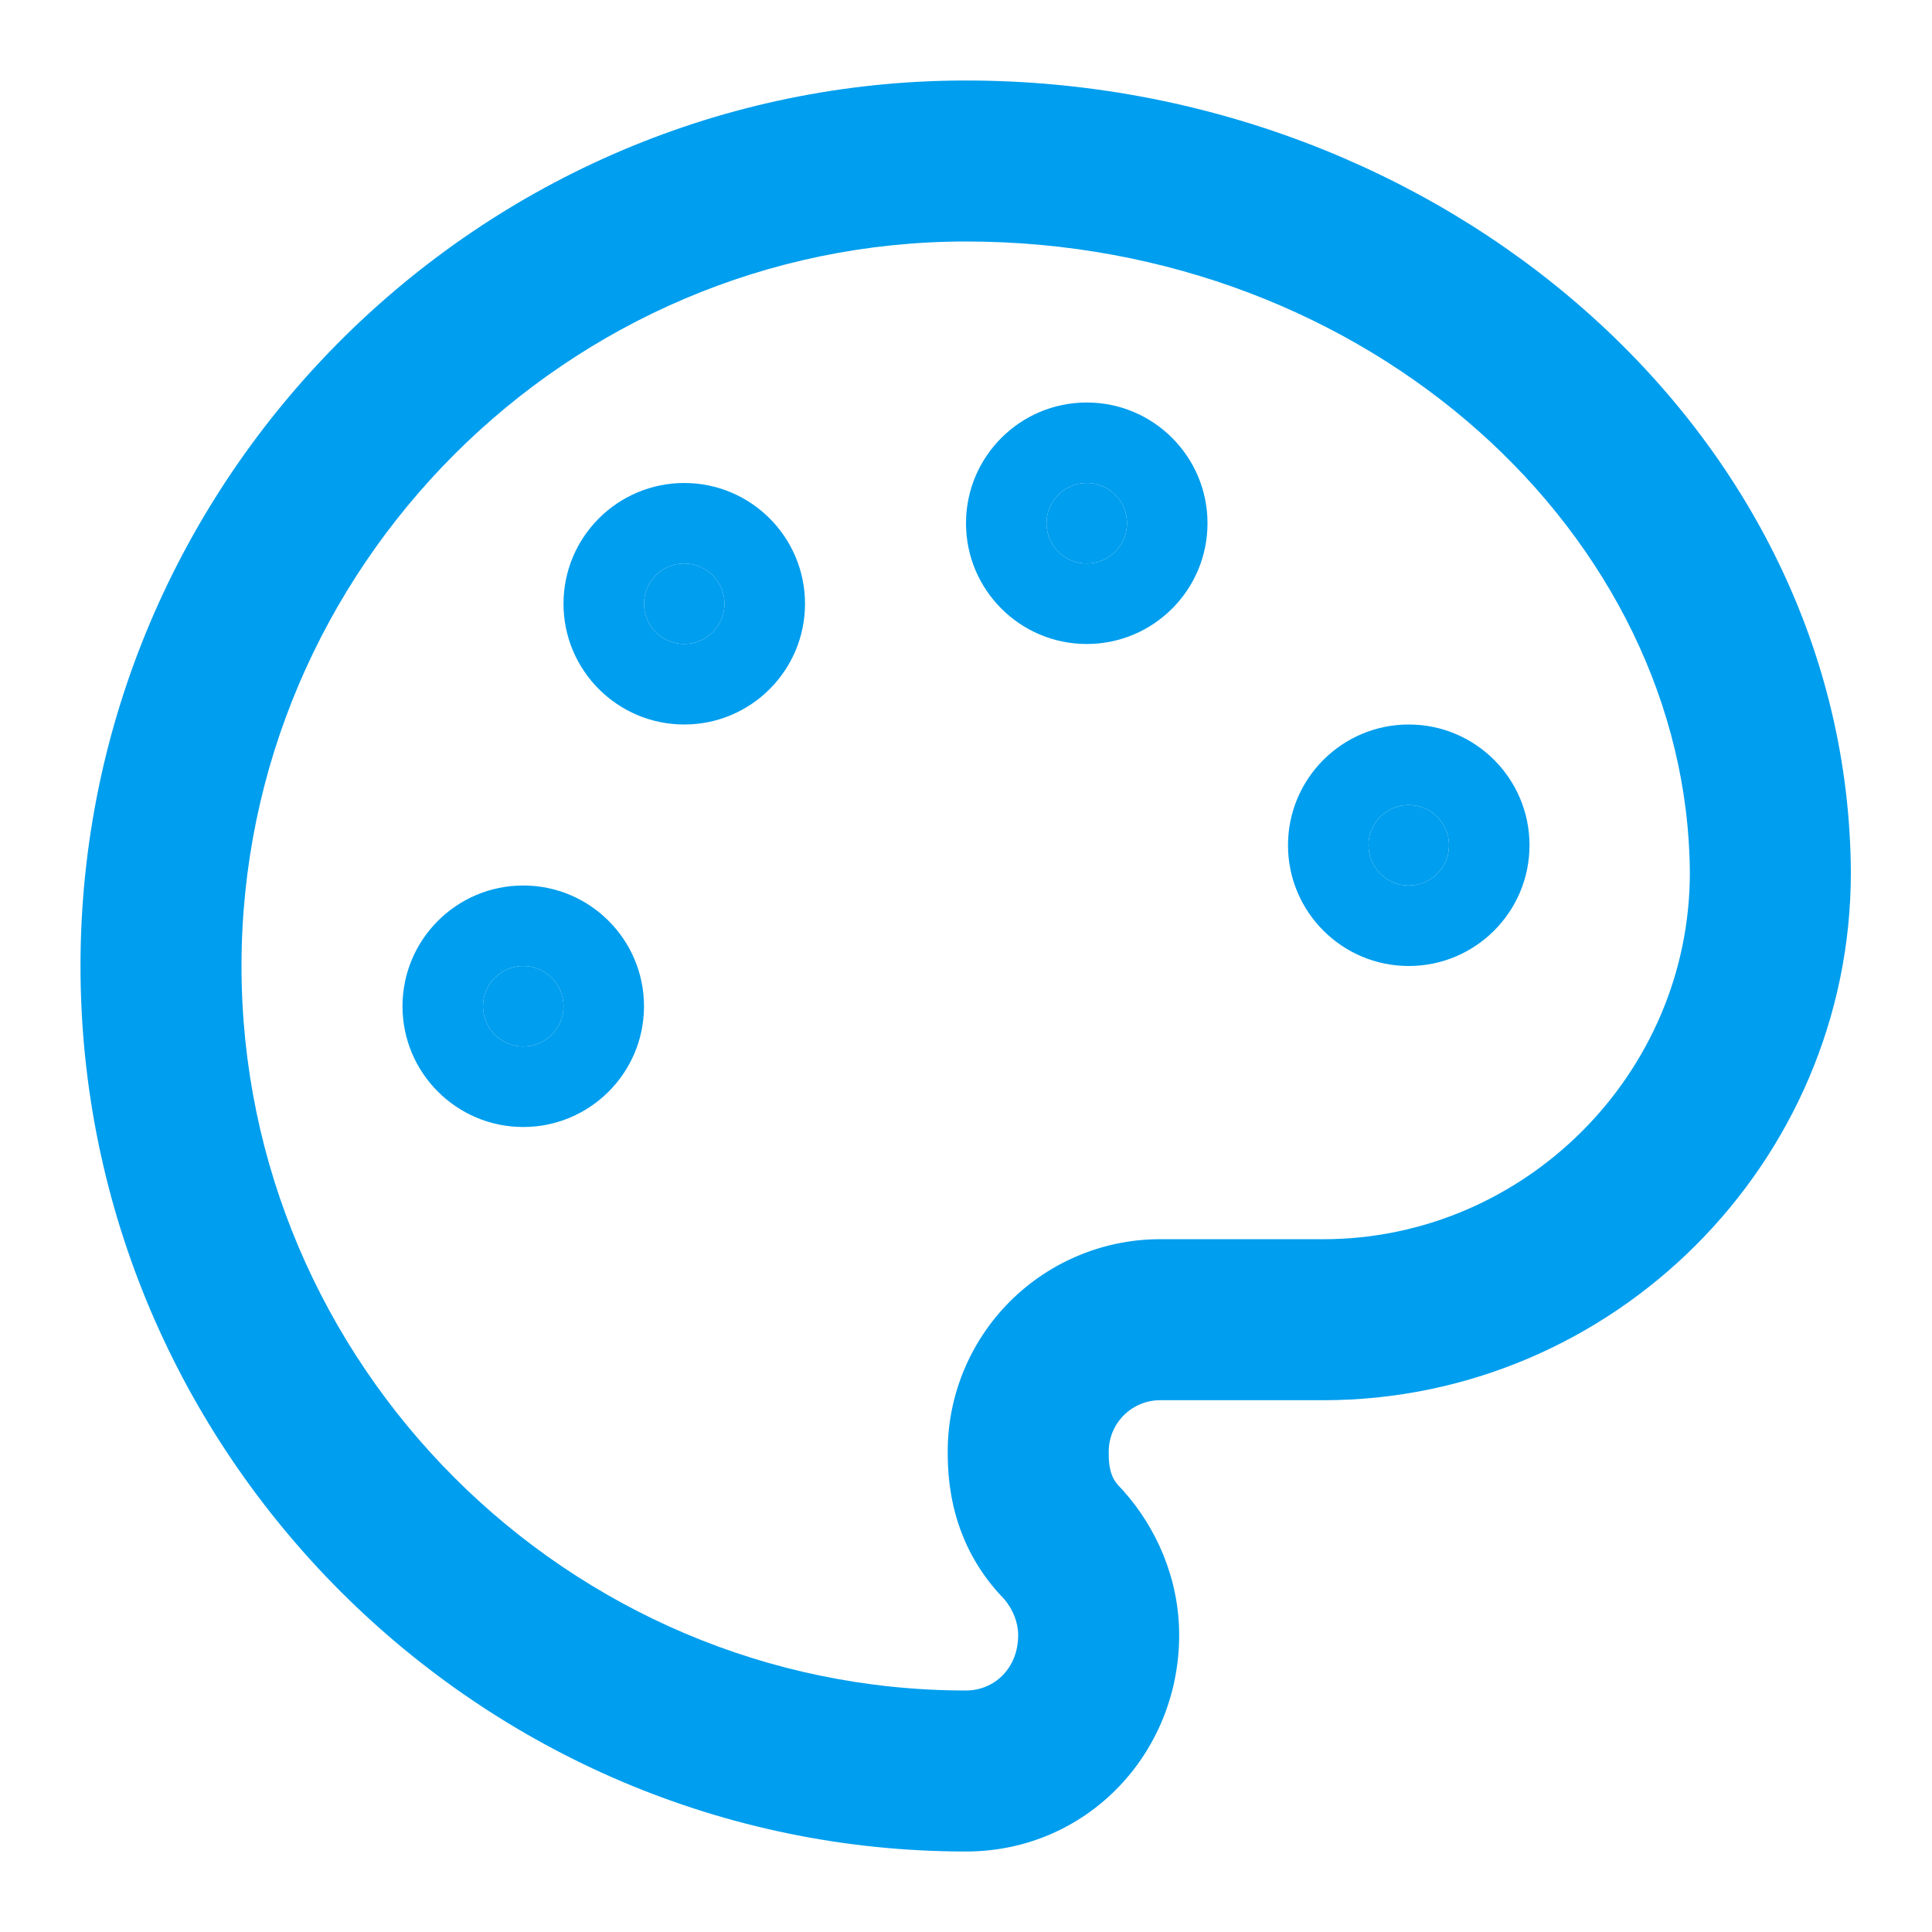
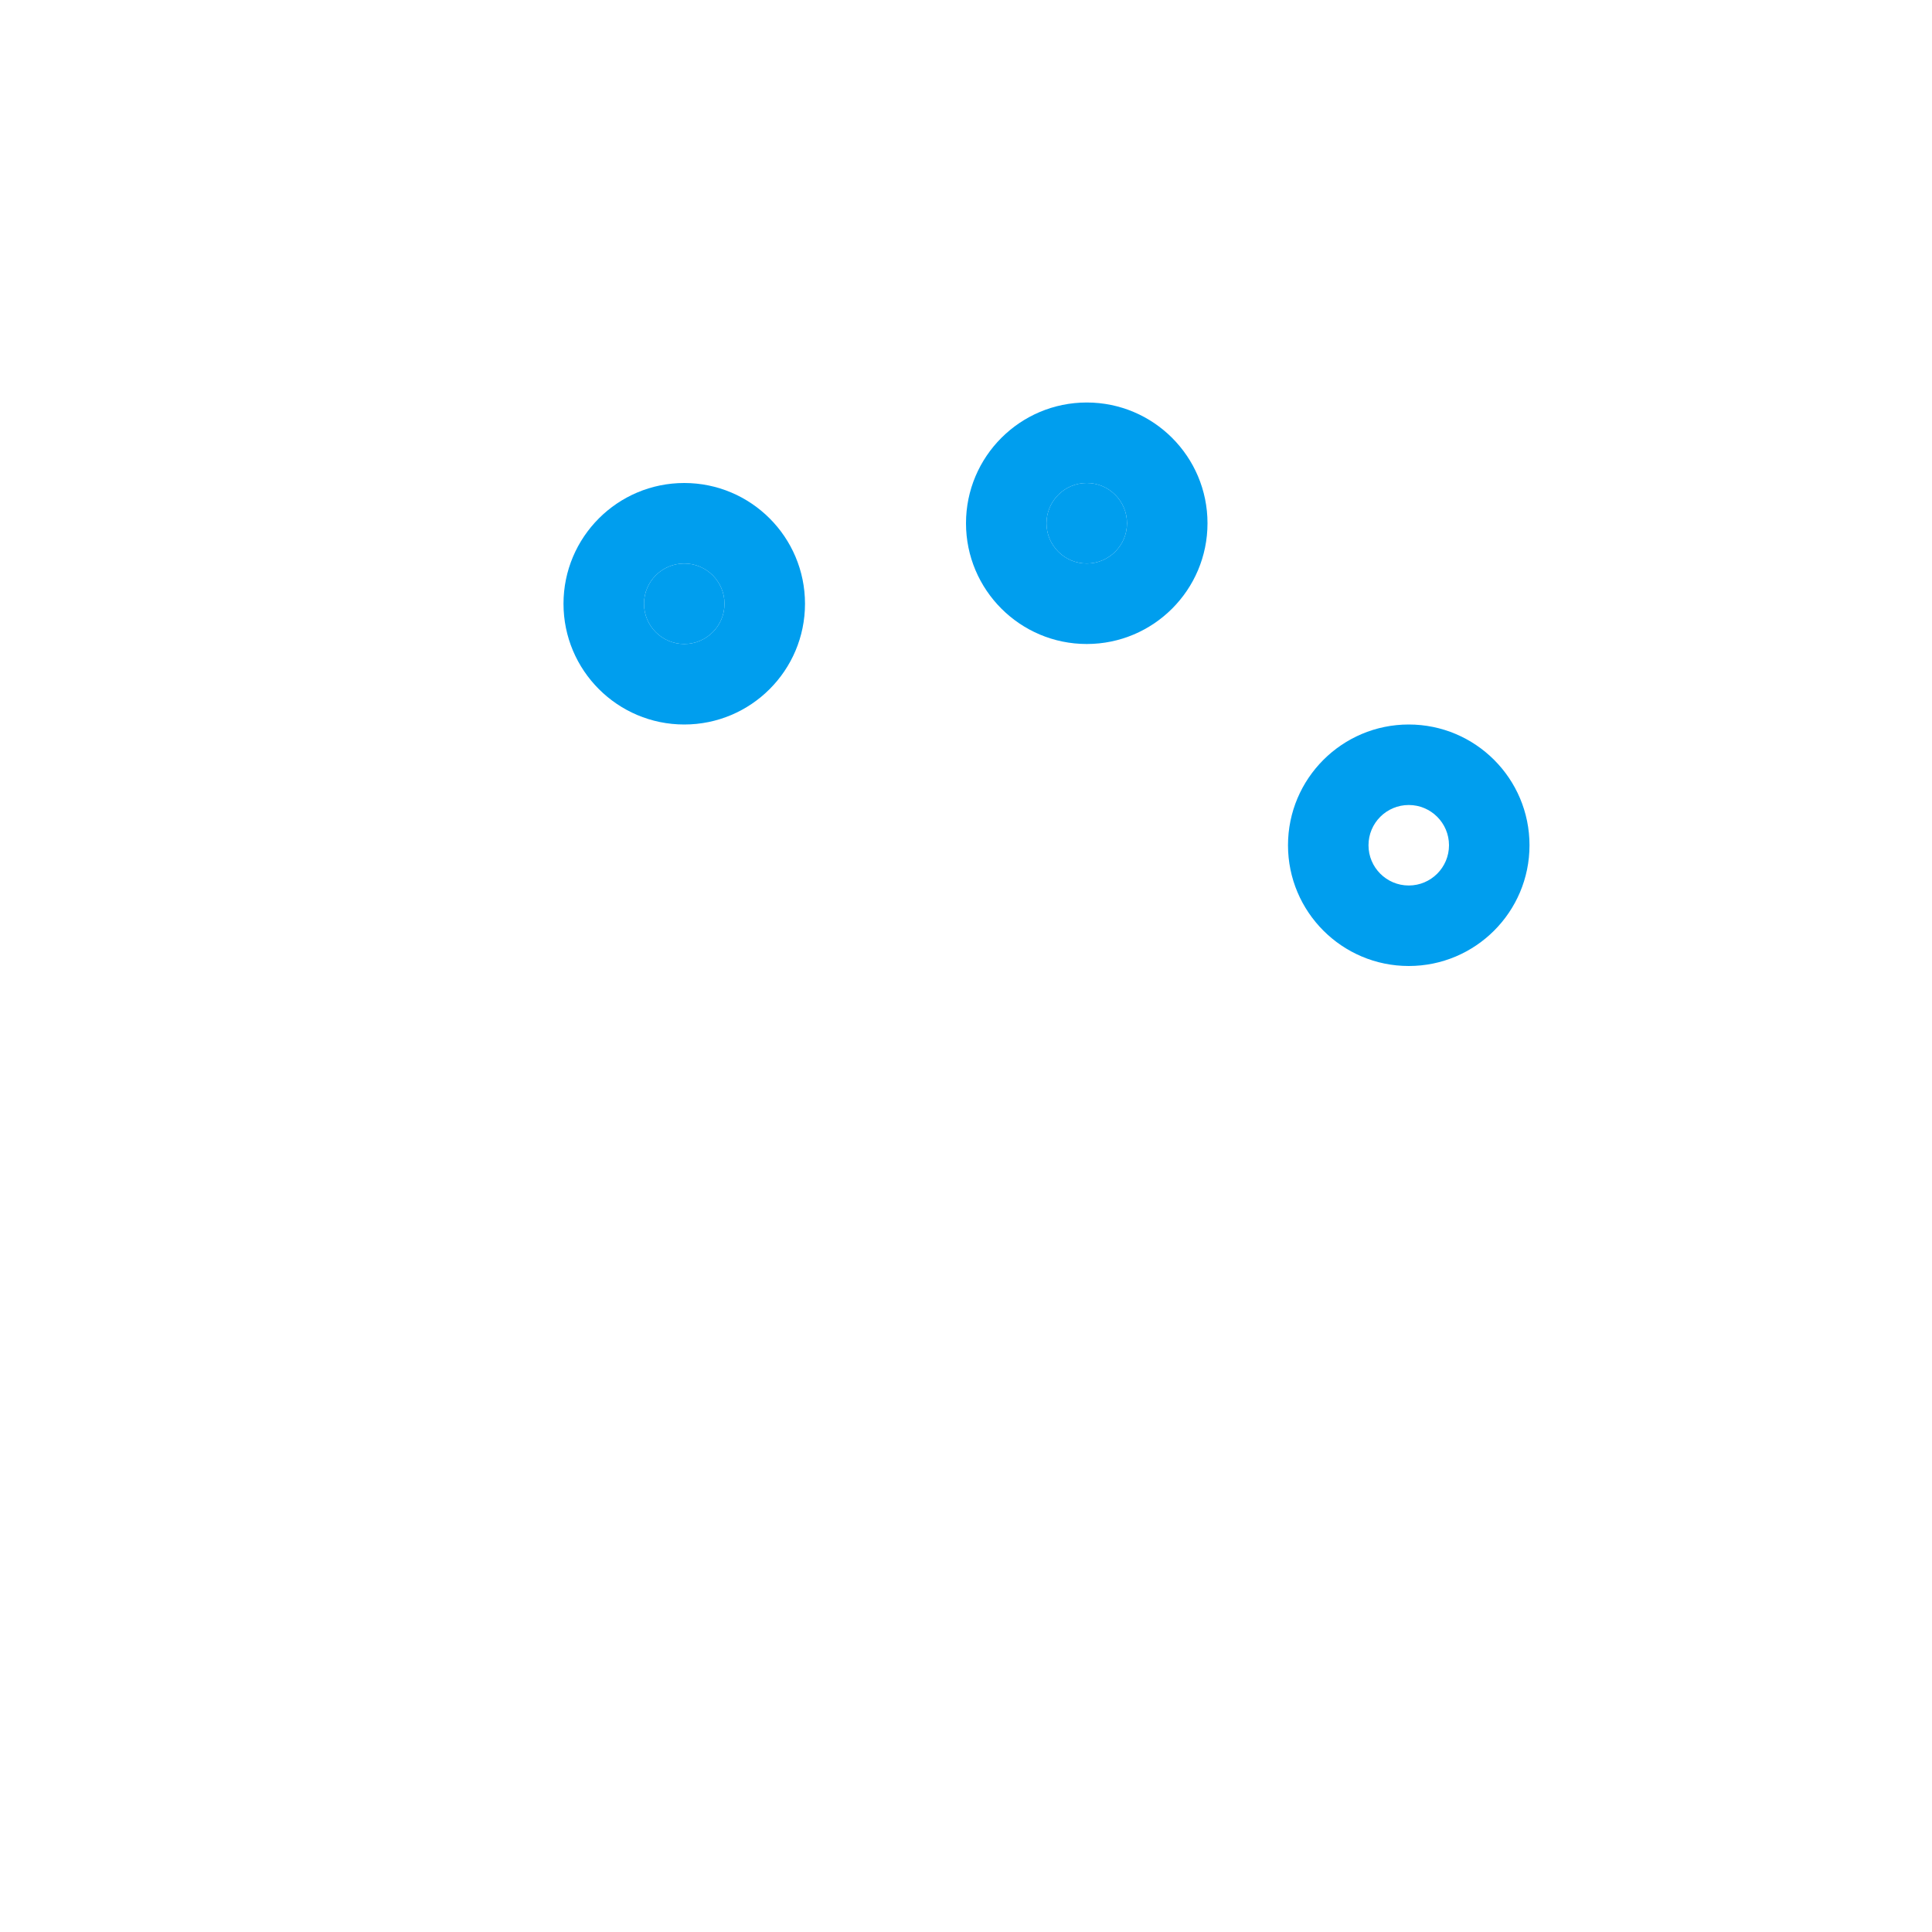
<svg xmlns="http://www.w3.org/2000/svg" width="24" height="24" viewBox="0 0 24 24" fill="none">
  <path d="M13.5 7C13.776 7 14 6.776 14 6.5C14 6.224 13.776 6 13.5 6C13.224 6 13 6.224 13 6.5C13 6.776 13.224 7 13.5 7Z" fill="#009EEE" />
-   <path fill-rule="evenodd" clip-rule="evenodd" d="M13.5 7C13.776 7 14 6.776 14 6.5C14 6.224 13.776 6 13.5 6C13.224 6 13 6.224 13 6.5C13 6.776 13.224 7 13.5 7ZM12 6.5C12 5.672 12.672 5 13.5 5C14.328 5 15 5.672 15 6.5C15 7.328 14.328 8 13.5 8C12.672 8 12 7.328 12 6.5Z" fill="#009EEE" />
-   <path d="M17.5 11C17.776 11 18 10.776 18 10.5C18 10.224 17.776 10 17.5 10C17.224 10 17 10.224 17 10.5C17 10.776 17.224 11 17.5 11Z" fill="#009EEE" />
+   <path fill-rule="evenodd" clip-rule="evenodd" d="M13.5 7C13.776 7 14 6.776 14 6.5C14 6.224 13.776 6 13.5 6C13.224 6 13 6.224 13 6.5C13 6.776 13.224 7 13.5 7M12 6.5C12 5.672 12.672 5 13.5 5C14.328 5 15 5.672 15 6.5C15 7.328 14.328 8 13.5 8C12.672 8 12 7.328 12 6.5Z" fill="#009EEE" />
  <path fill-rule="evenodd" clip-rule="evenodd" d="M17.5 11C17.776 11 18 10.776 18 10.5C18 10.224 17.776 10 17.5 10C17.224 10 17 10.224 17 10.5C17 10.776 17.224 11 17.5 11ZM16 10.5C16 9.672 16.672 9 17.5 9C18.328 9 19 9.672 19 10.5C19 11.328 18.328 12 17.5 12C16.672 12 16 11.328 16 10.5Z" fill="#009EEE" />
  <path d="M8.5 8C8.776 8 9 7.776 9 7.5C9 7.224 8.776 7 8.5 7C8.224 7 8 7.224 8 7.5C8 7.776 8.224 8 8.5 8Z" fill="#009EEE" />
  <path fill-rule="evenodd" clip-rule="evenodd" d="M8.5 8C8.776 8 9 7.776 9 7.5C9 7.224 8.776 7 8.5 7C8.224 7 8 7.224 8 7.5C8 7.776 8.224 8 8.5 8ZM7 7.5C7 6.672 7.672 6 8.5 6C9.328 6 10 6.672 10 7.5C10 8.328 9.328 9 8.5 9C7.672 9 7 8.328 7 7.5Z" fill="#009EEE" />
-   <path d="M6.5 13C6.776 13 7 12.776 7 12.5C7 12.224 6.776 12 6.5 12C6.224 12 6 12.224 6 12.5C6 12.776 6.224 13 6.5 13Z" fill="#009EEE" />
-   <path fill-rule="evenodd" clip-rule="evenodd" d="M6.5 13C6.776 13 7 12.776 7 12.5C7 12.224 6.776 12 6.5 12C6.224 12 6 12.224 6 12.5C6 12.776 6.224 13 6.5 13ZM5 12.5C5 11.672 5.672 11 6.5 11C7.328 11 8 11.672 8 12.5C8 13.328 7.328 14 6.5 14C5.672 14 5 13.328 5 12.5Z" fill="#009EEE" />
-   <path fill-rule="evenodd" clip-rule="evenodd" d="M1 12C1 5.948 5.948 1 12 1C17.9 1 22.961 5.352 22.992 10.834C22.992 10.836 22.992 10.838 22.992 10.84C22.992 14.444 20.04 17.394 16.437 17.394H14.441C14.435 17.394 14.43 17.394 14.424 17.394C14.338 17.392 14.253 17.408 14.173 17.44C14.093 17.473 14.021 17.52 13.96 17.581C13.899 17.642 13.852 17.714 13.819 17.794C13.787 17.874 13.771 17.959 13.773 18.045C13.773 18.05 13.773 18.056 13.773 18.062C13.773 18.296 13.834 18.396 13.917 18.479C13.931 18.493 13.946 18.508 13.959 18.524C14.357 18.972 14.648 19.6 14.648 20.312C14.648 21.781 13.503 23 12 23C5.948 23 1 18.052 1 12ZM12 3C7.052 3 3 7.052 3 12C3 16.948 7.052 21 12 21C12.349 21 12.648 20.727 12.648 20.312C12.648 20.157 12.585 19.995 12.476 19.866C12.001 19.378 11.775 18.765 11.773 18.07C11.768 17.719 11.833 17.37 11.965 17.044C12.098 16.716 12.295 16.418 12.546 16.167C12.797 15.916 13.095 15.719 13.424 15.586C13.749 15.454 14.098 15.389 14.448 15.394H16.437C18.935 15.394 20.991 13.34 20.992 10.843C20.967 6.67 17.02 3 12 3Z" fill="#009EEE" />
</svg>